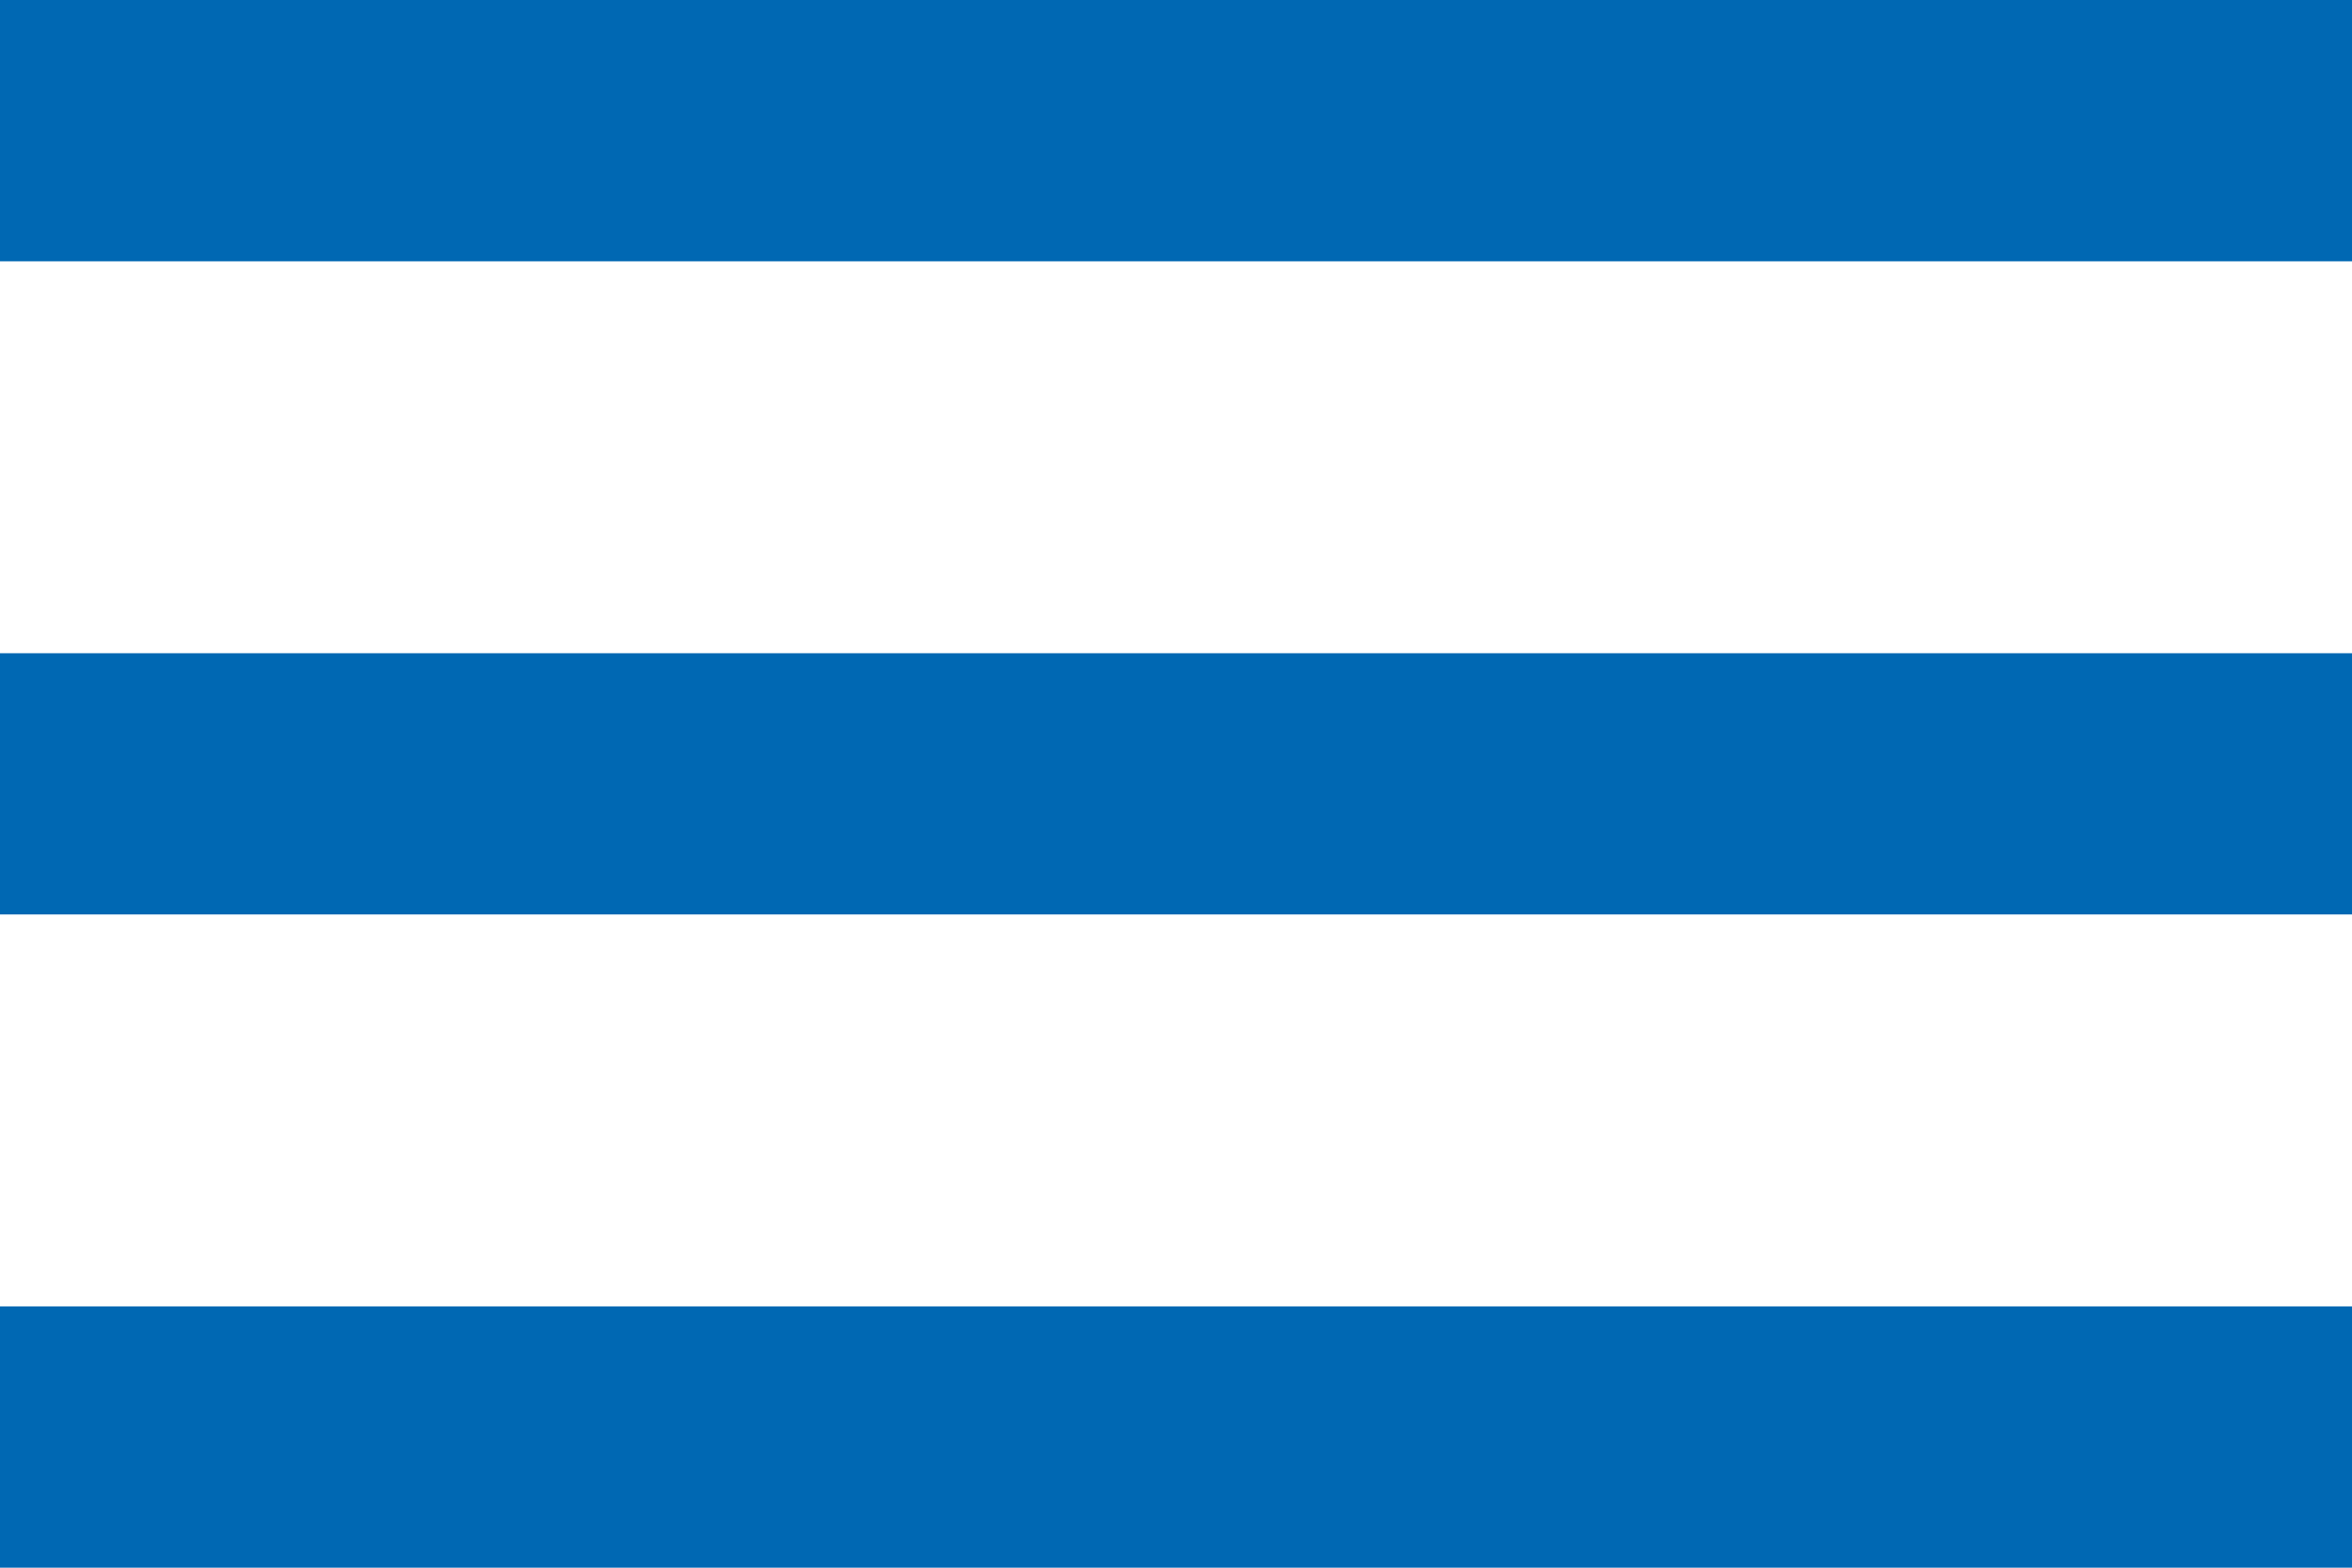
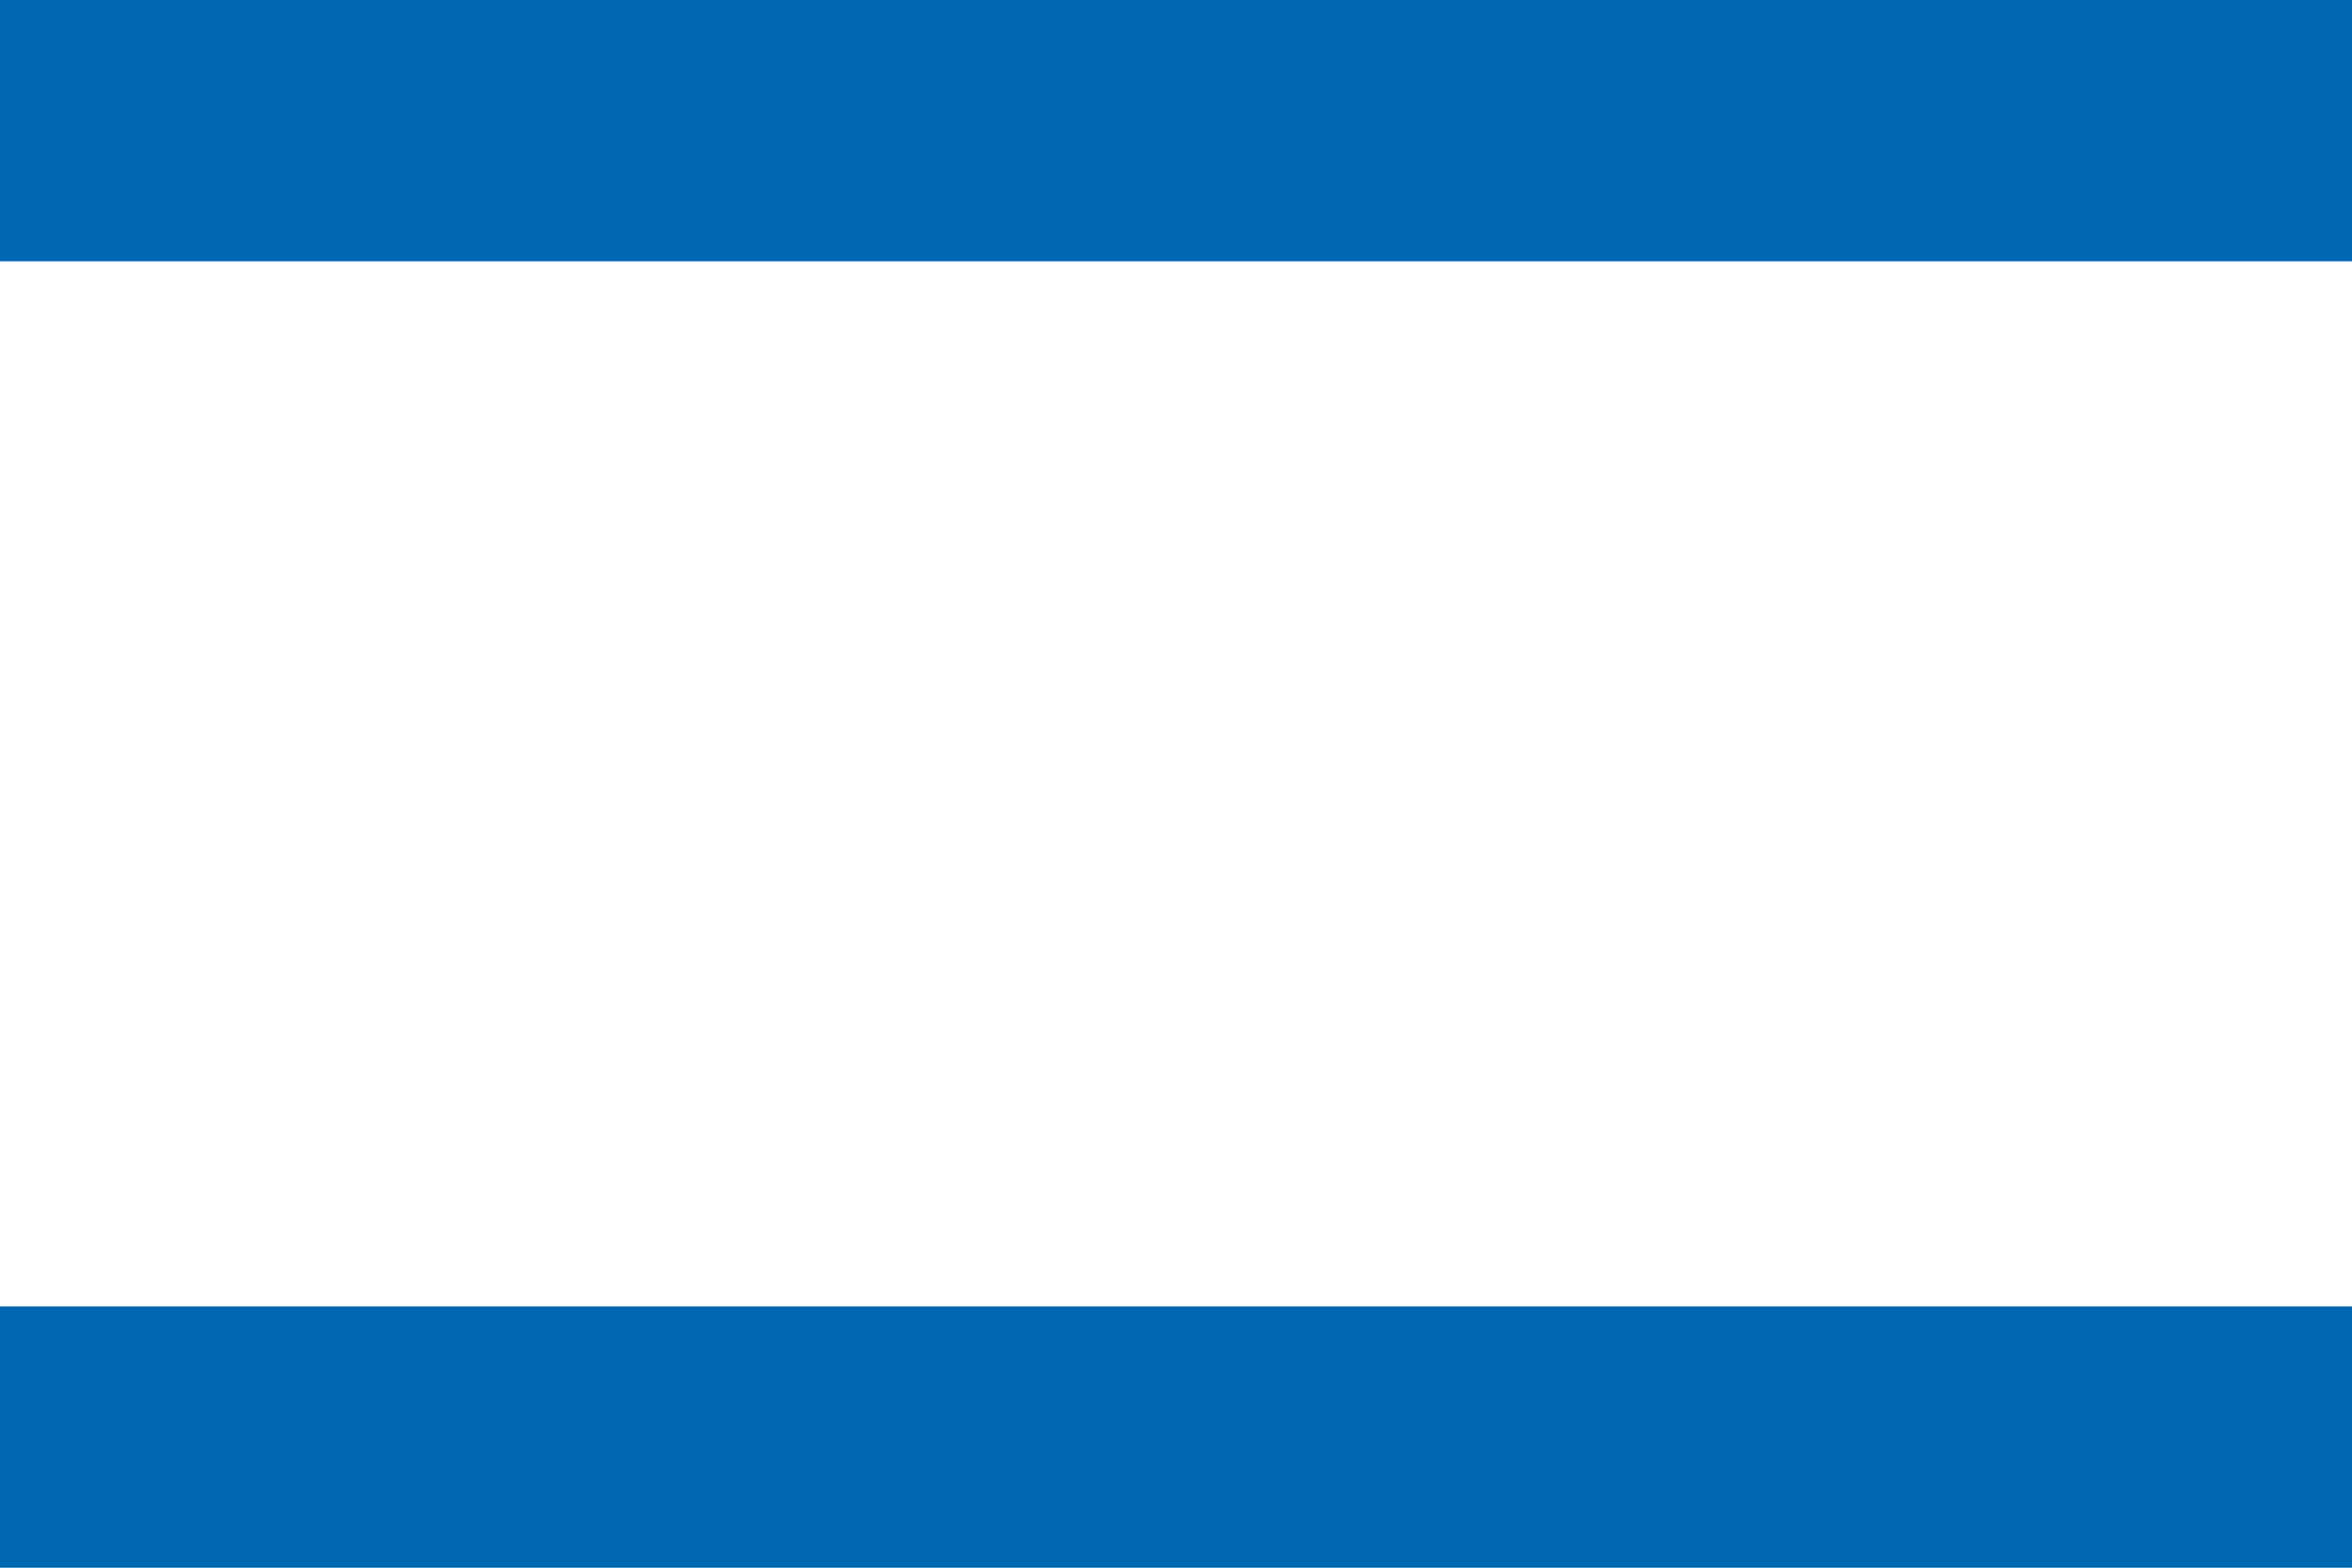
<svg xmlns="http://www.w3.org/2000/svg" width="18" height="12" viewBox="0 0 18 12" fill="none">
-   <path d="M0 12H18V10H0V12ZM0 7H18V5H0V7ZM0 0V2H18V0H0Z" fill="#0068B3" />
+   <path d="M0 12H18V10H0V12ZM0 7V5H0V7ZM0 0V2H18V0H0Z" fill="#0068B3" />
</svg>